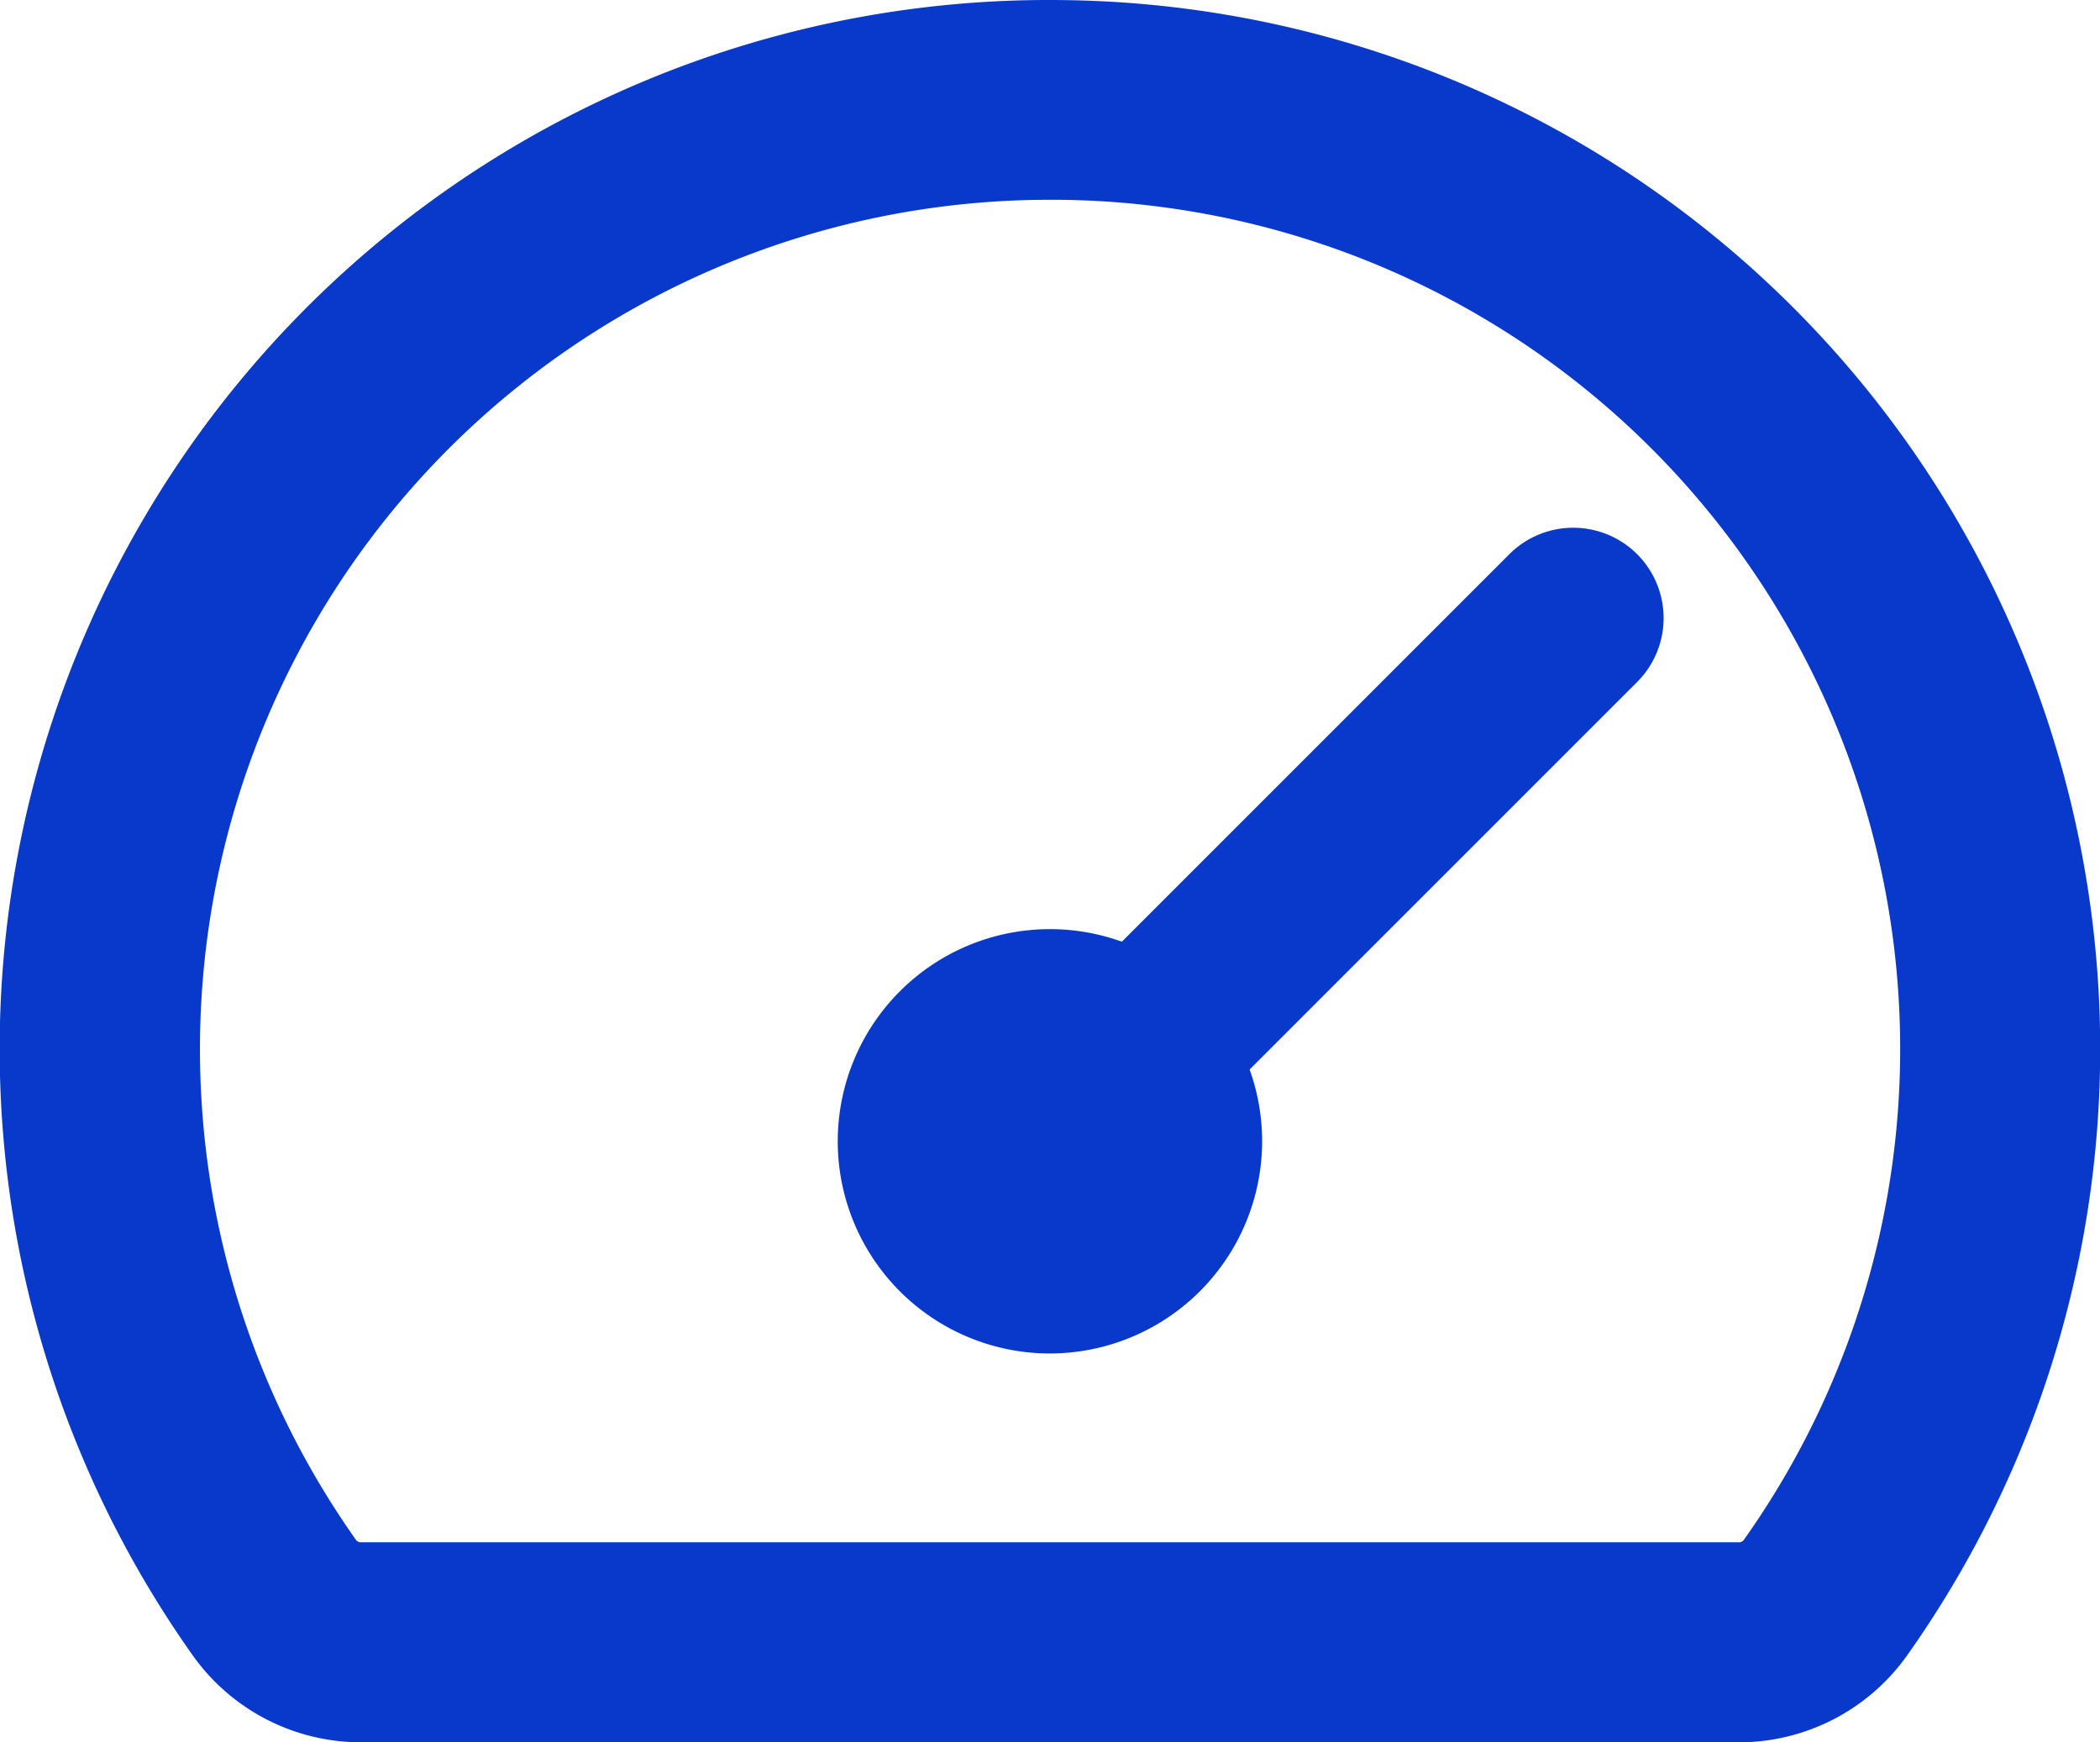
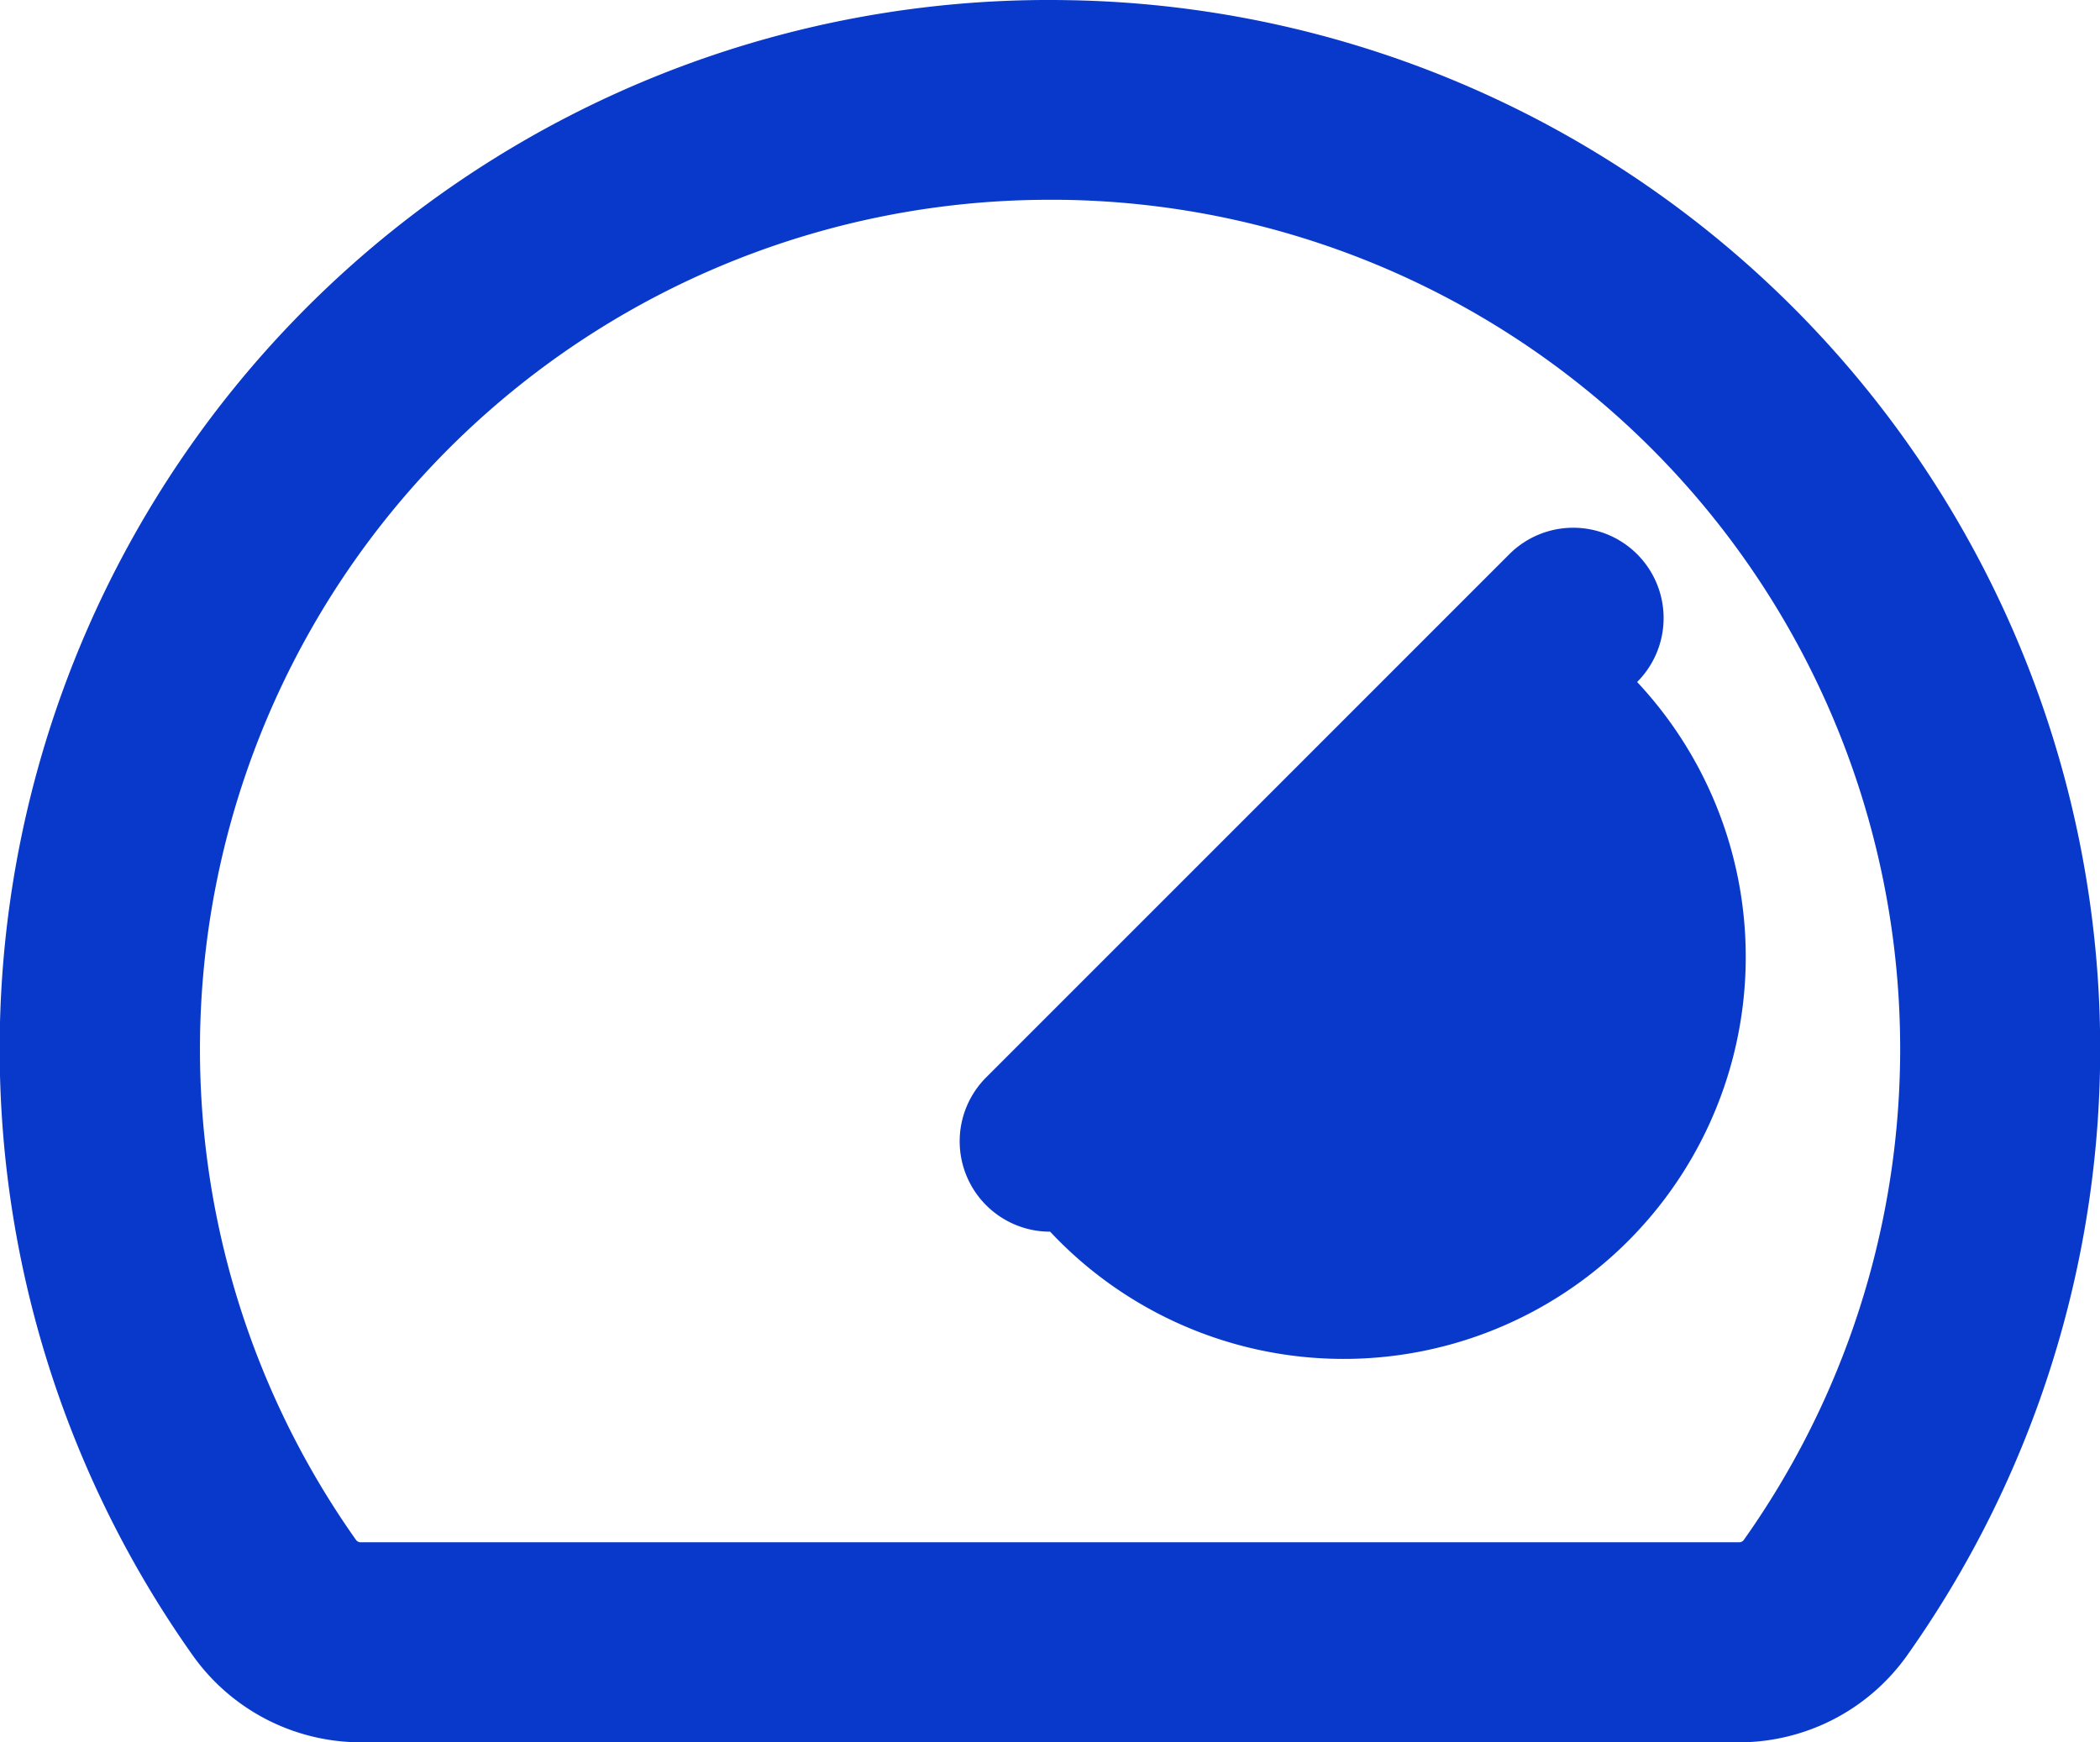
<svg xmlns="http://www.w3.org/2000/svg" width="68" height="56.423" viewBox="0 0 68 56.423">
  <g id="Group_28" data-name="Group 28" transform="translate(-3.845 -7.33)">
    <g id="Group_25" data-name="Group 25" transform="translate(3.845 7.33)">
      <path id="Path_16" data-name="Path 16" d="M60.149,63.753H15.536a6.682,6.682,0,0,1-5.43-2.787A33.97,33.97,0,0,1,38.347,7.334,33.969,33.969,0,0,1,65.581,60.964l0,0A6.681,6.681,0,0,1,60.149,63.753ZM37.817,13.8A27.509,27.509,0,0,0,15.374,57.2a.187.187,0,0,0,.163.075H60.149a.187.187,0,0,0,.161-.074,27.5,27.5,0,0,0-22.063-43.4Q38.031,13.8,37.817,13.8Z" transform="translate(-3.845 -7.33)" fill="#0939cb" />
    </g>
    <g id="Group_26" data-name="Group 26" transform="translate(34.919 24.42)">
-       <path id="Path_17" data-name="Path 17" d="M64.5,61.873a2.927,2.927,0,0,1-2.069-5L79.369,39.933a2.926,2.926,0,1,1,4.138,4.139L66.565,61.015A2.917,2.917,0,0,1,64.5,61.873Z" transform="translate(-61.569 -39.076)" fill="#0939cb" />
+       <path id="Path_17" data-name="Path 17" d="M64.5,61.873a2.927,2.927,0,0,1-2.069-5L79.369,39.933a2.926,2.926,0,1,1,4.138,4.139A2.917,2.917,0,0,1,64.5,61.873Z" transform="translate(-61.569 -39.076)" fill="#0939cb" />
    </g>
    <g id="Group_27" data-name="Group 27" transform="translate(30.971 37.418)">
-       <path id="Path_18" data-name="Path 18" d="M61.106,76.965a6.871,6.871,0,1,1,6.872-6.872A6.88,6.88,0,0,1,61.106,76.965Zm0-8.071a1.2,1.2,0,1,0,1.2,1.2A1.2,1.2,0,0,0,61.106,68.894Z" transform="translate(-54.235 -63.222)" fill="#0939cb" />
-     </g>
+       </g>
  </g>
</svg>